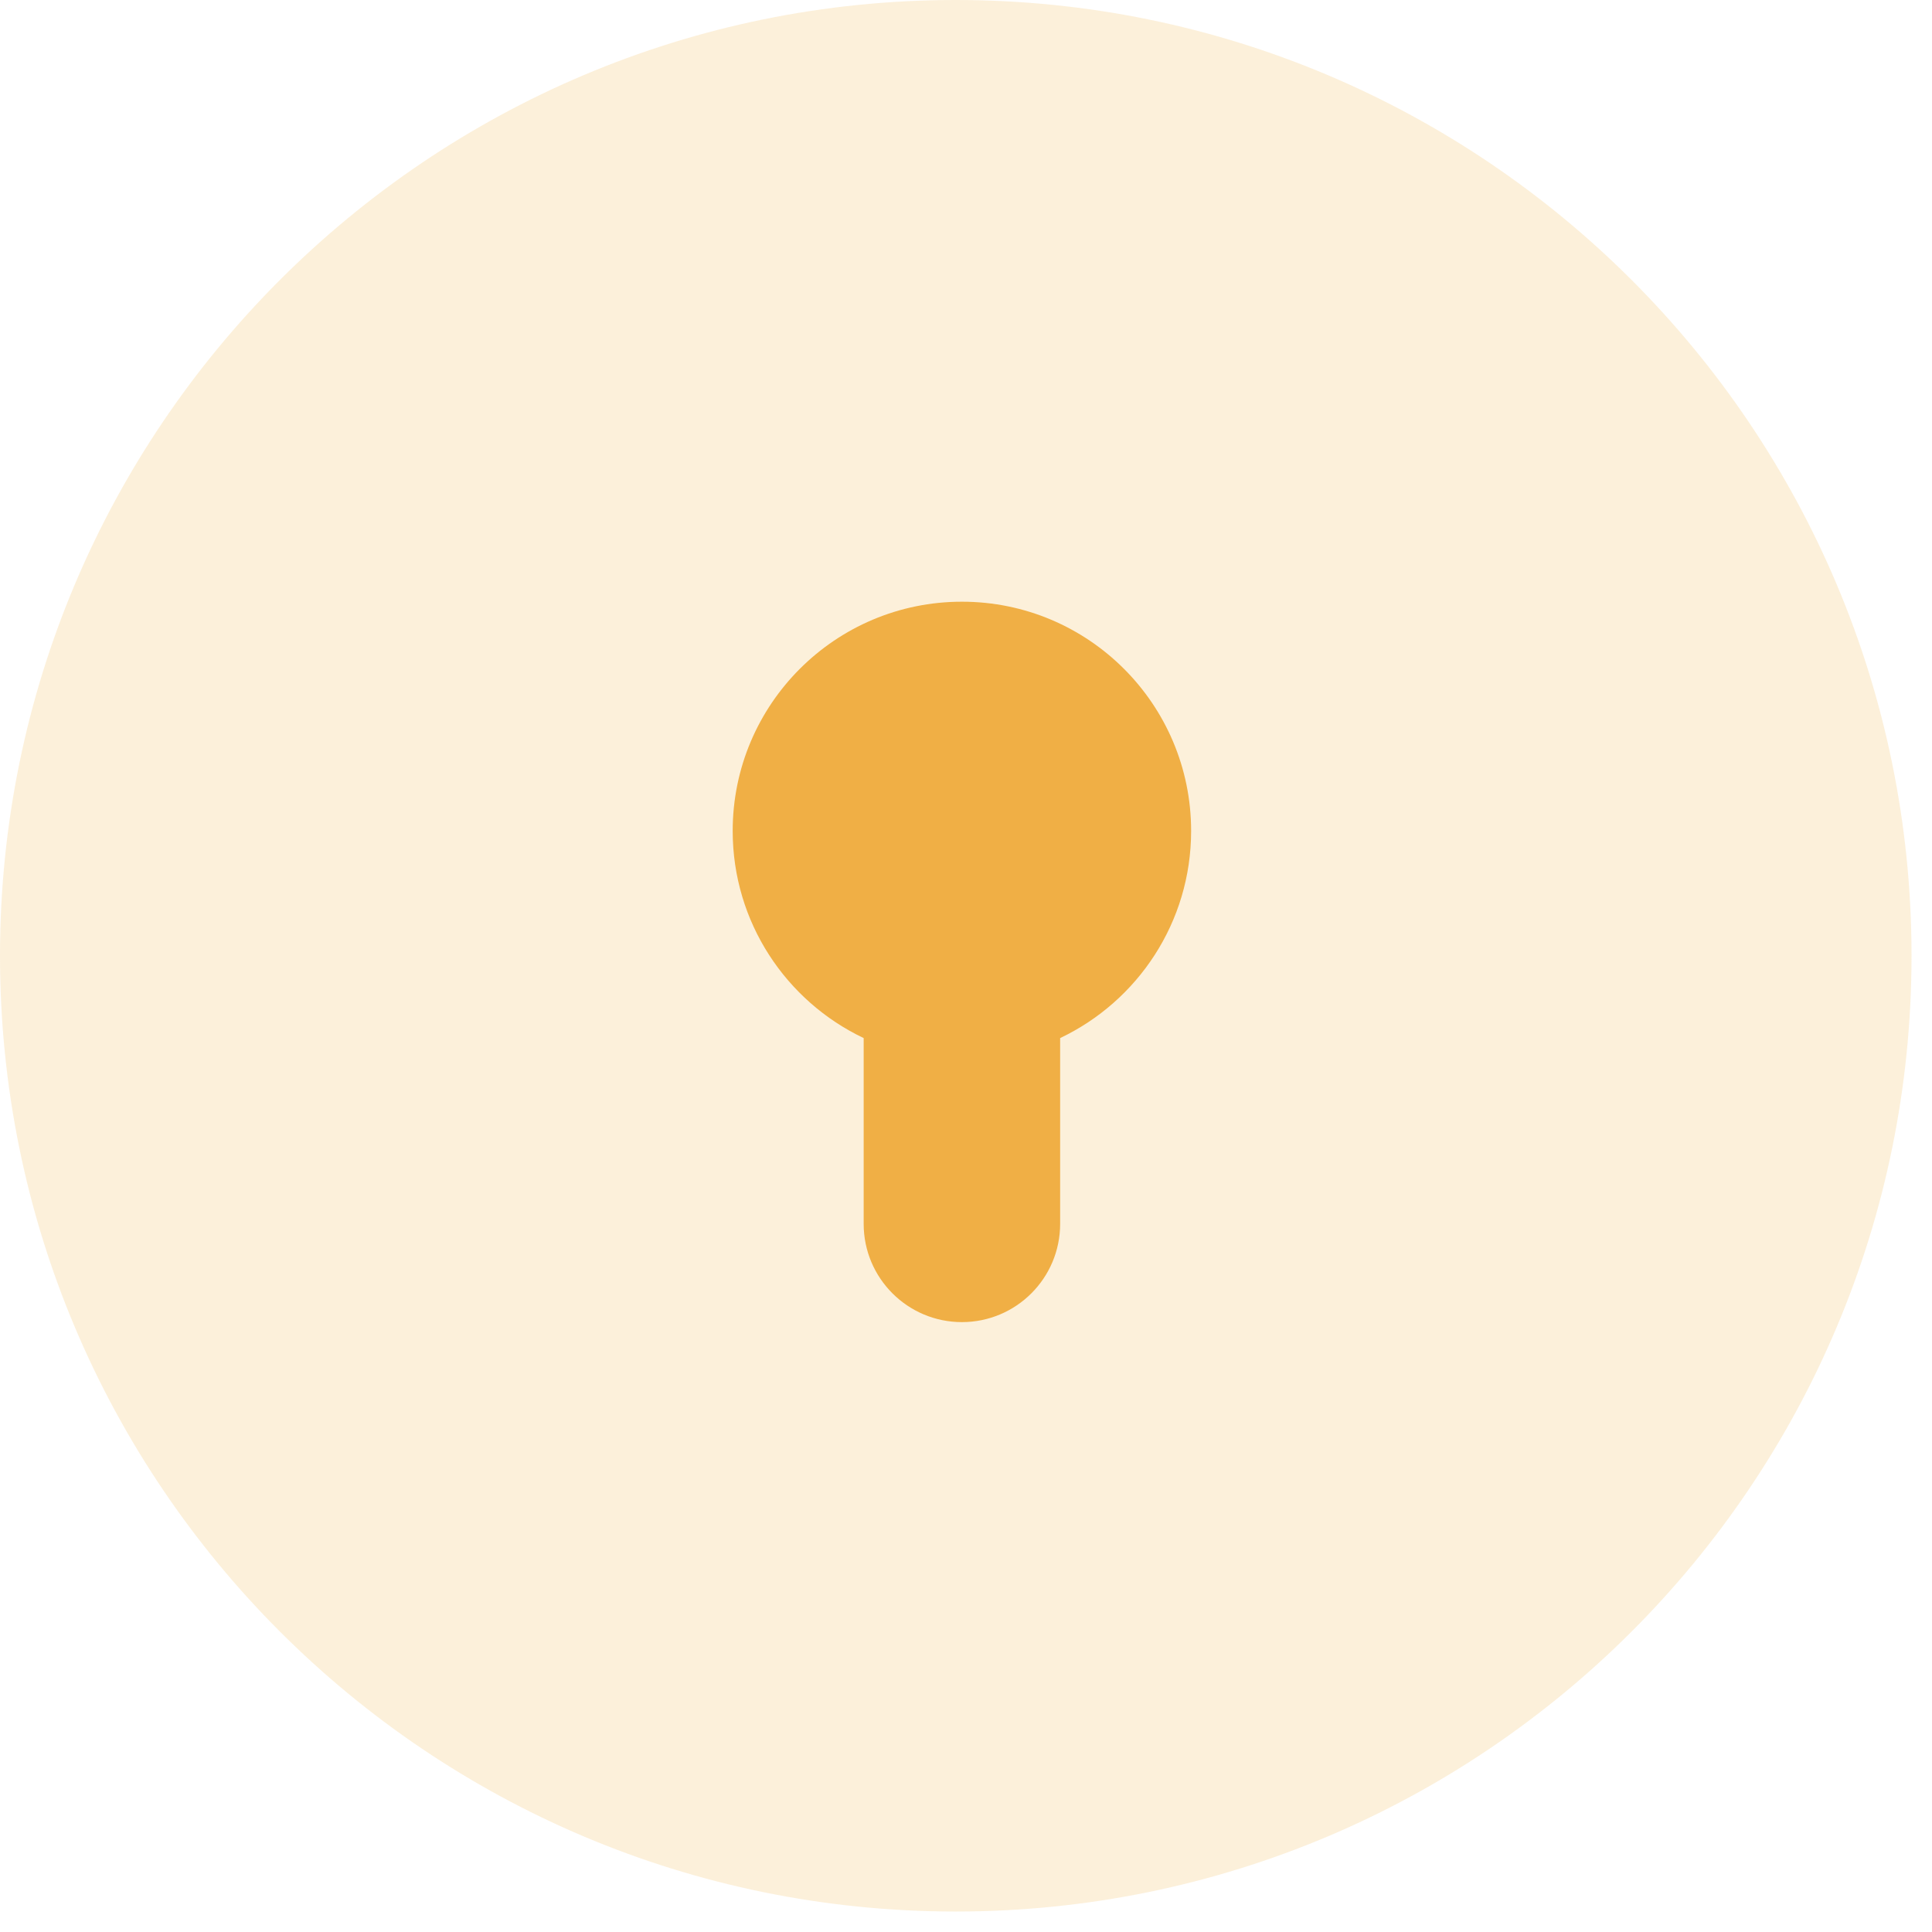
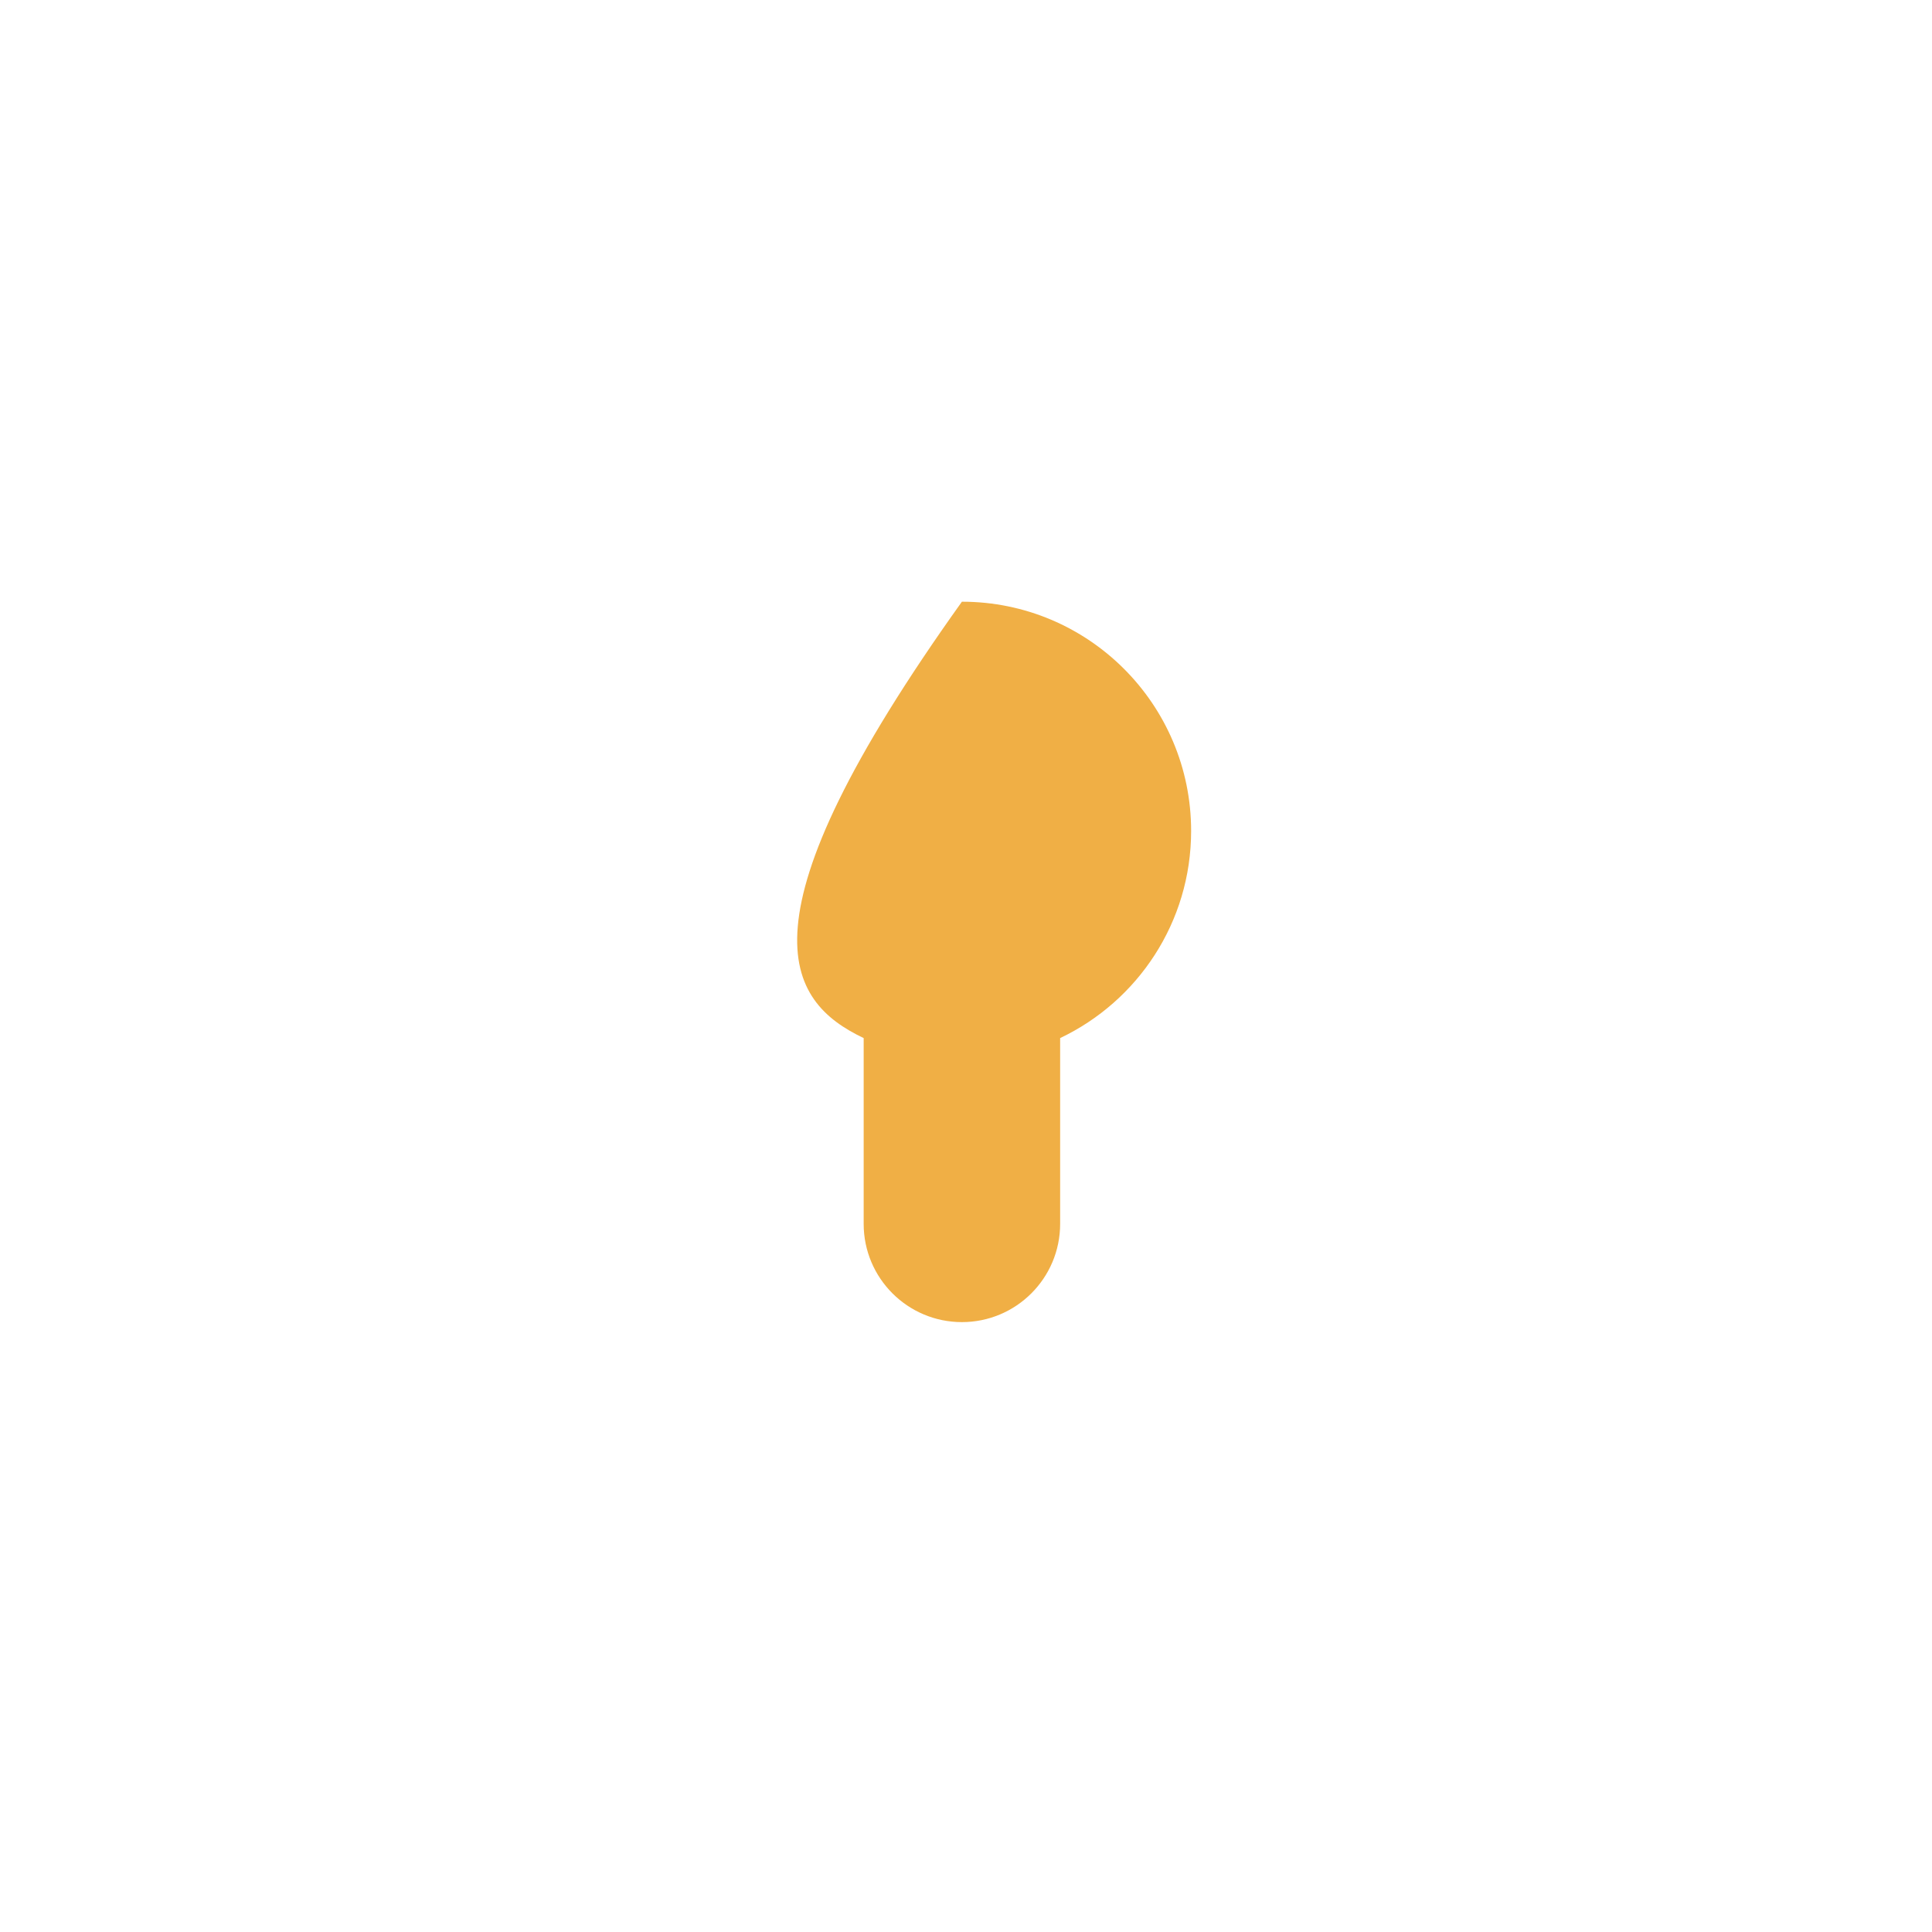
<svg xmlns="http://www.w3.org/2000/svg" width="59" height="59" viewBox="0 0 59 59" fill="none">
-   <path opacity="0.2" fill-rule="evenodd" clip-rule="evenodd" d="M29.187 58.375C45.307 58.375 58.375 45.307 58.375 29.187C58.375 13.068 45.307 0 29.187 0C13.068 0 0 13.068 0 29.187C0 45.307 13.068 58.375 29.187 58.375Z" fill="#F2B549" />
-   <path fill-rule="evenodd" clip-rule="evenodd" d="M32.375 31.701C34.74 30.578 36.375 28.167 36.375 25.375C36.375 21.509 33.241 18.375 29.375 18.375C25.509 18.375 22.375 21.509 22.375 25.375C22.375 28.167 24.01 30.578 26.375 31.701V37.375C26.375 39.032 27.718 40.375 29.375 40.375C31.032 40.375 32.375 39.032 32.375 37.375V31.701Z" fill="#F0AF45" />
+   <path fill-rule="evenodd" clip-rule="evenodd" d="M32.375 31.701C34.74 30.578 36.375 28.167 36.375 25.375C36.375 21.509 33.241 18.375 29.375 18.375C22.375 28.167 24.01 30.578 26.375 31.701V37.375C26.375 39.032 27.718 40.375 29.375 40.375C31.032 40.375 32.375 39.032 32.375 37.375V31.701Z" fill="#F0AF45" />
</svg>